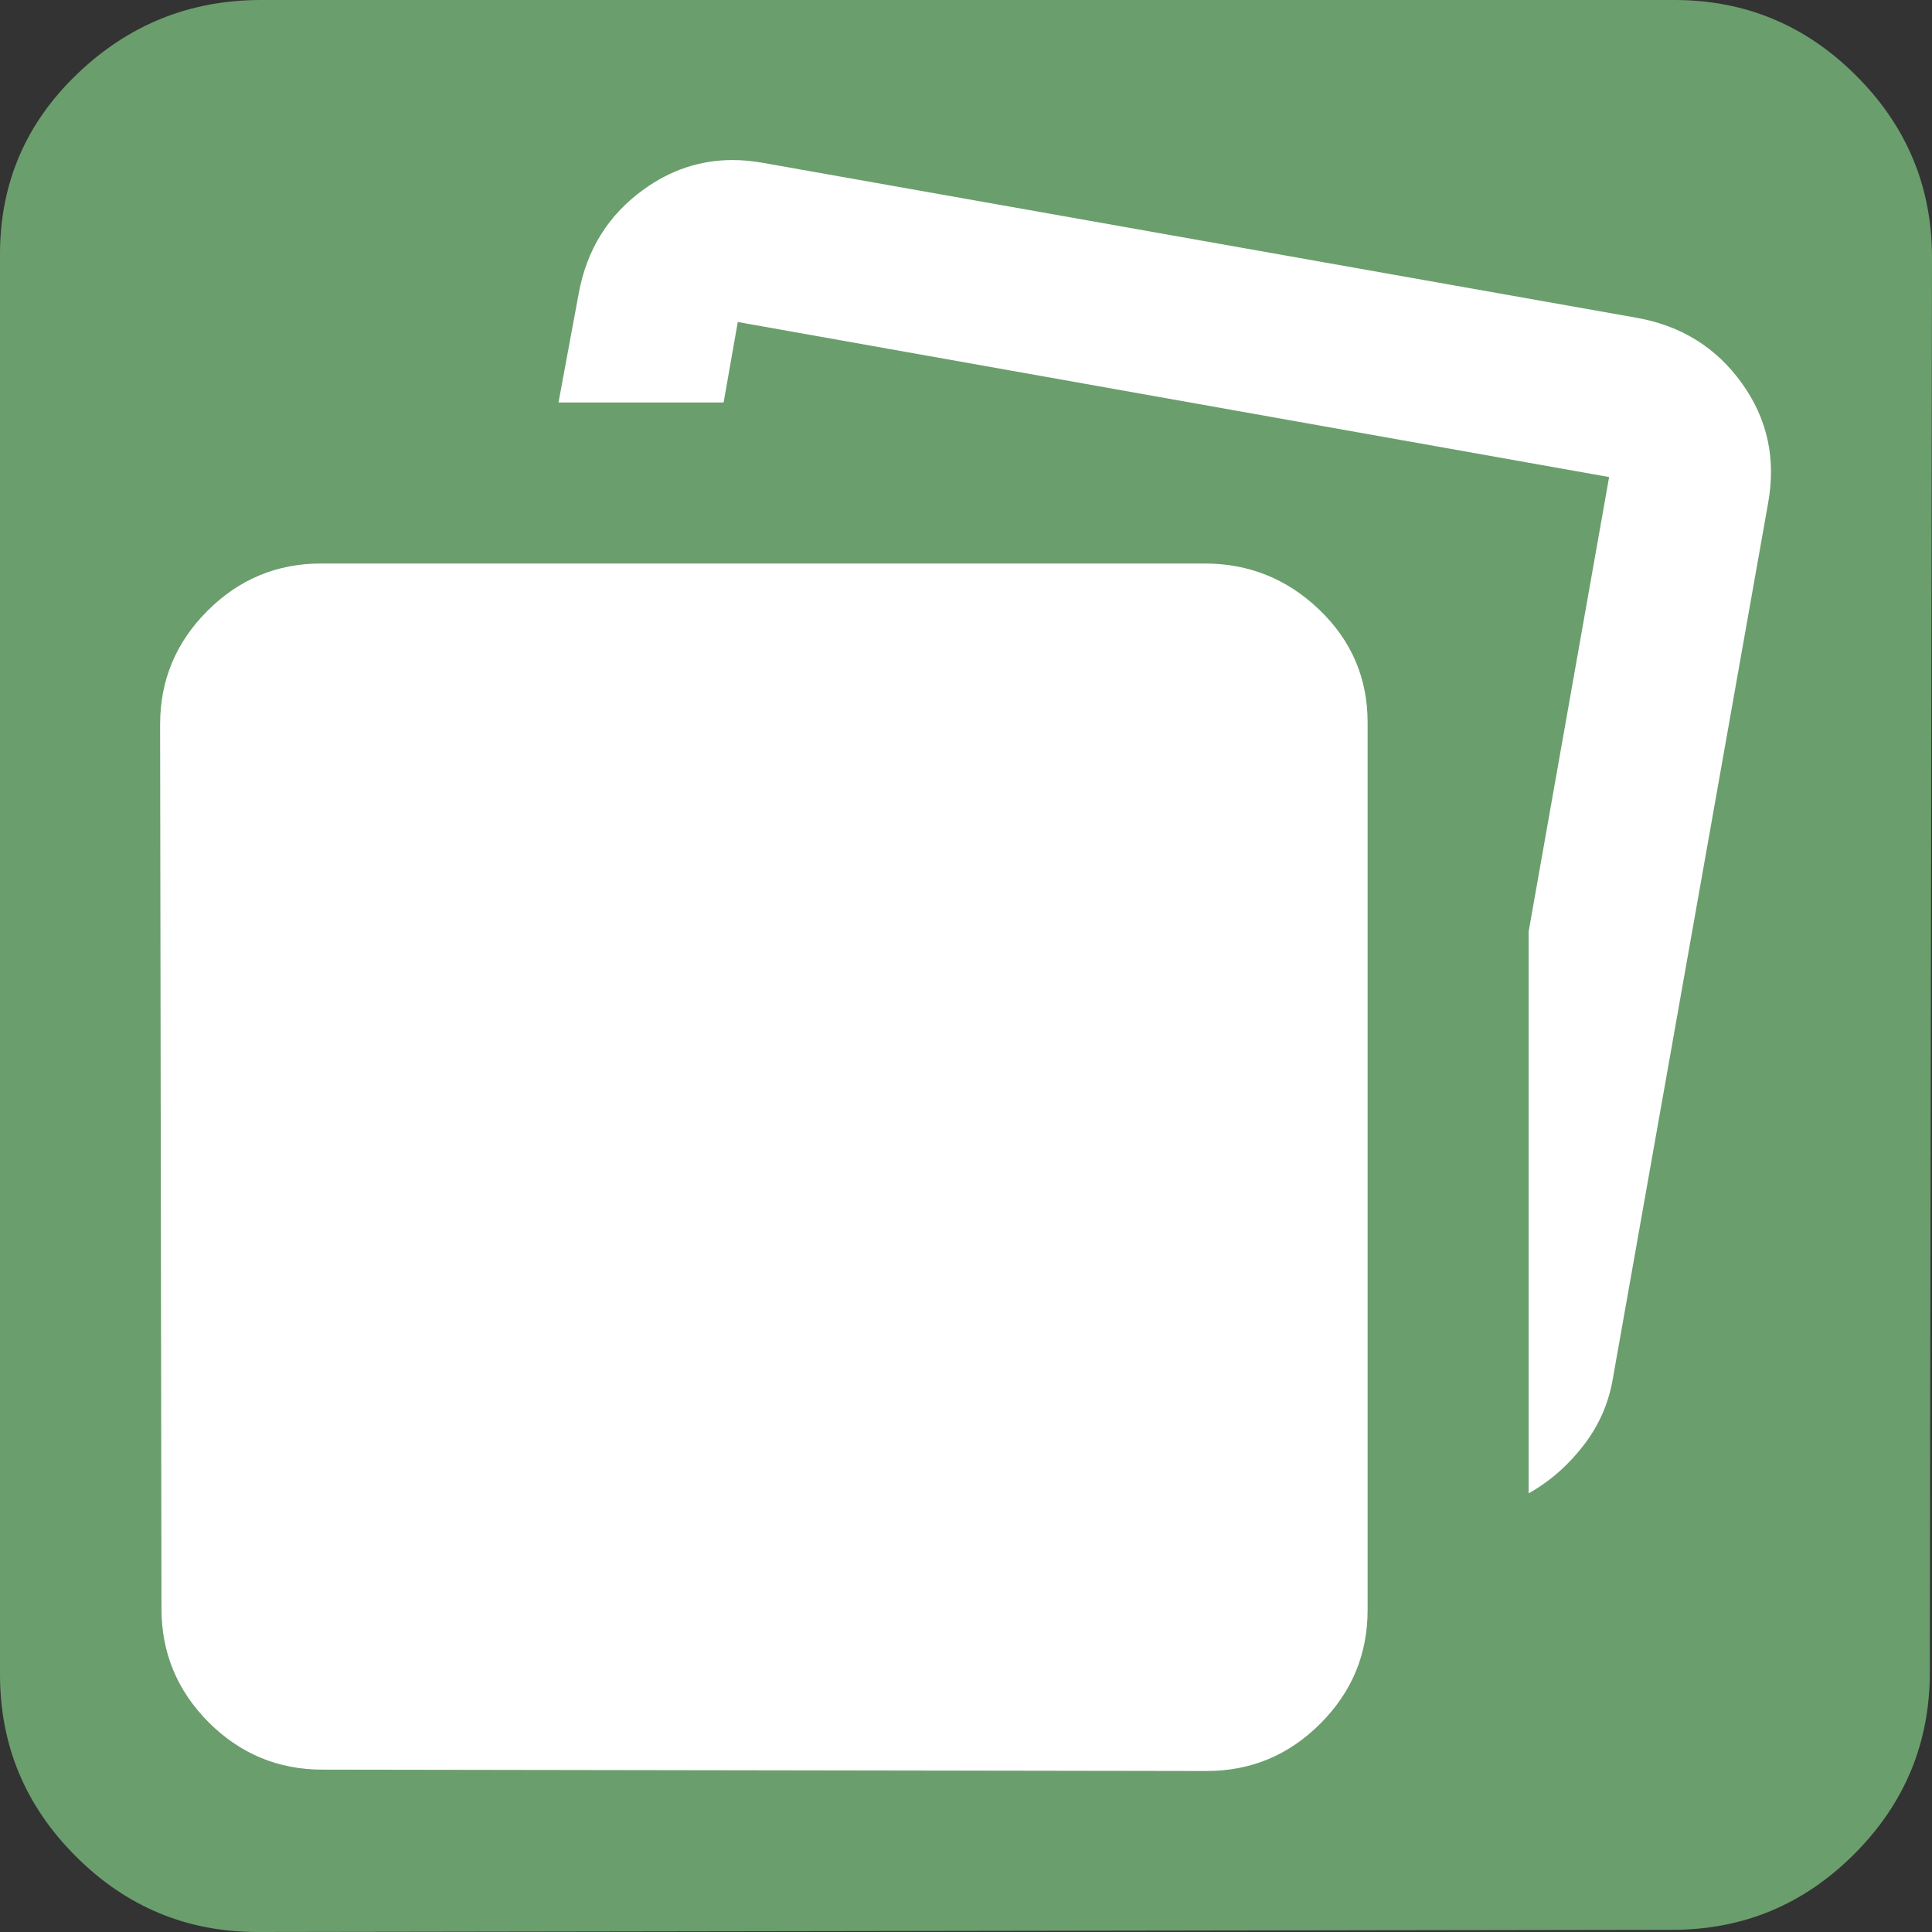
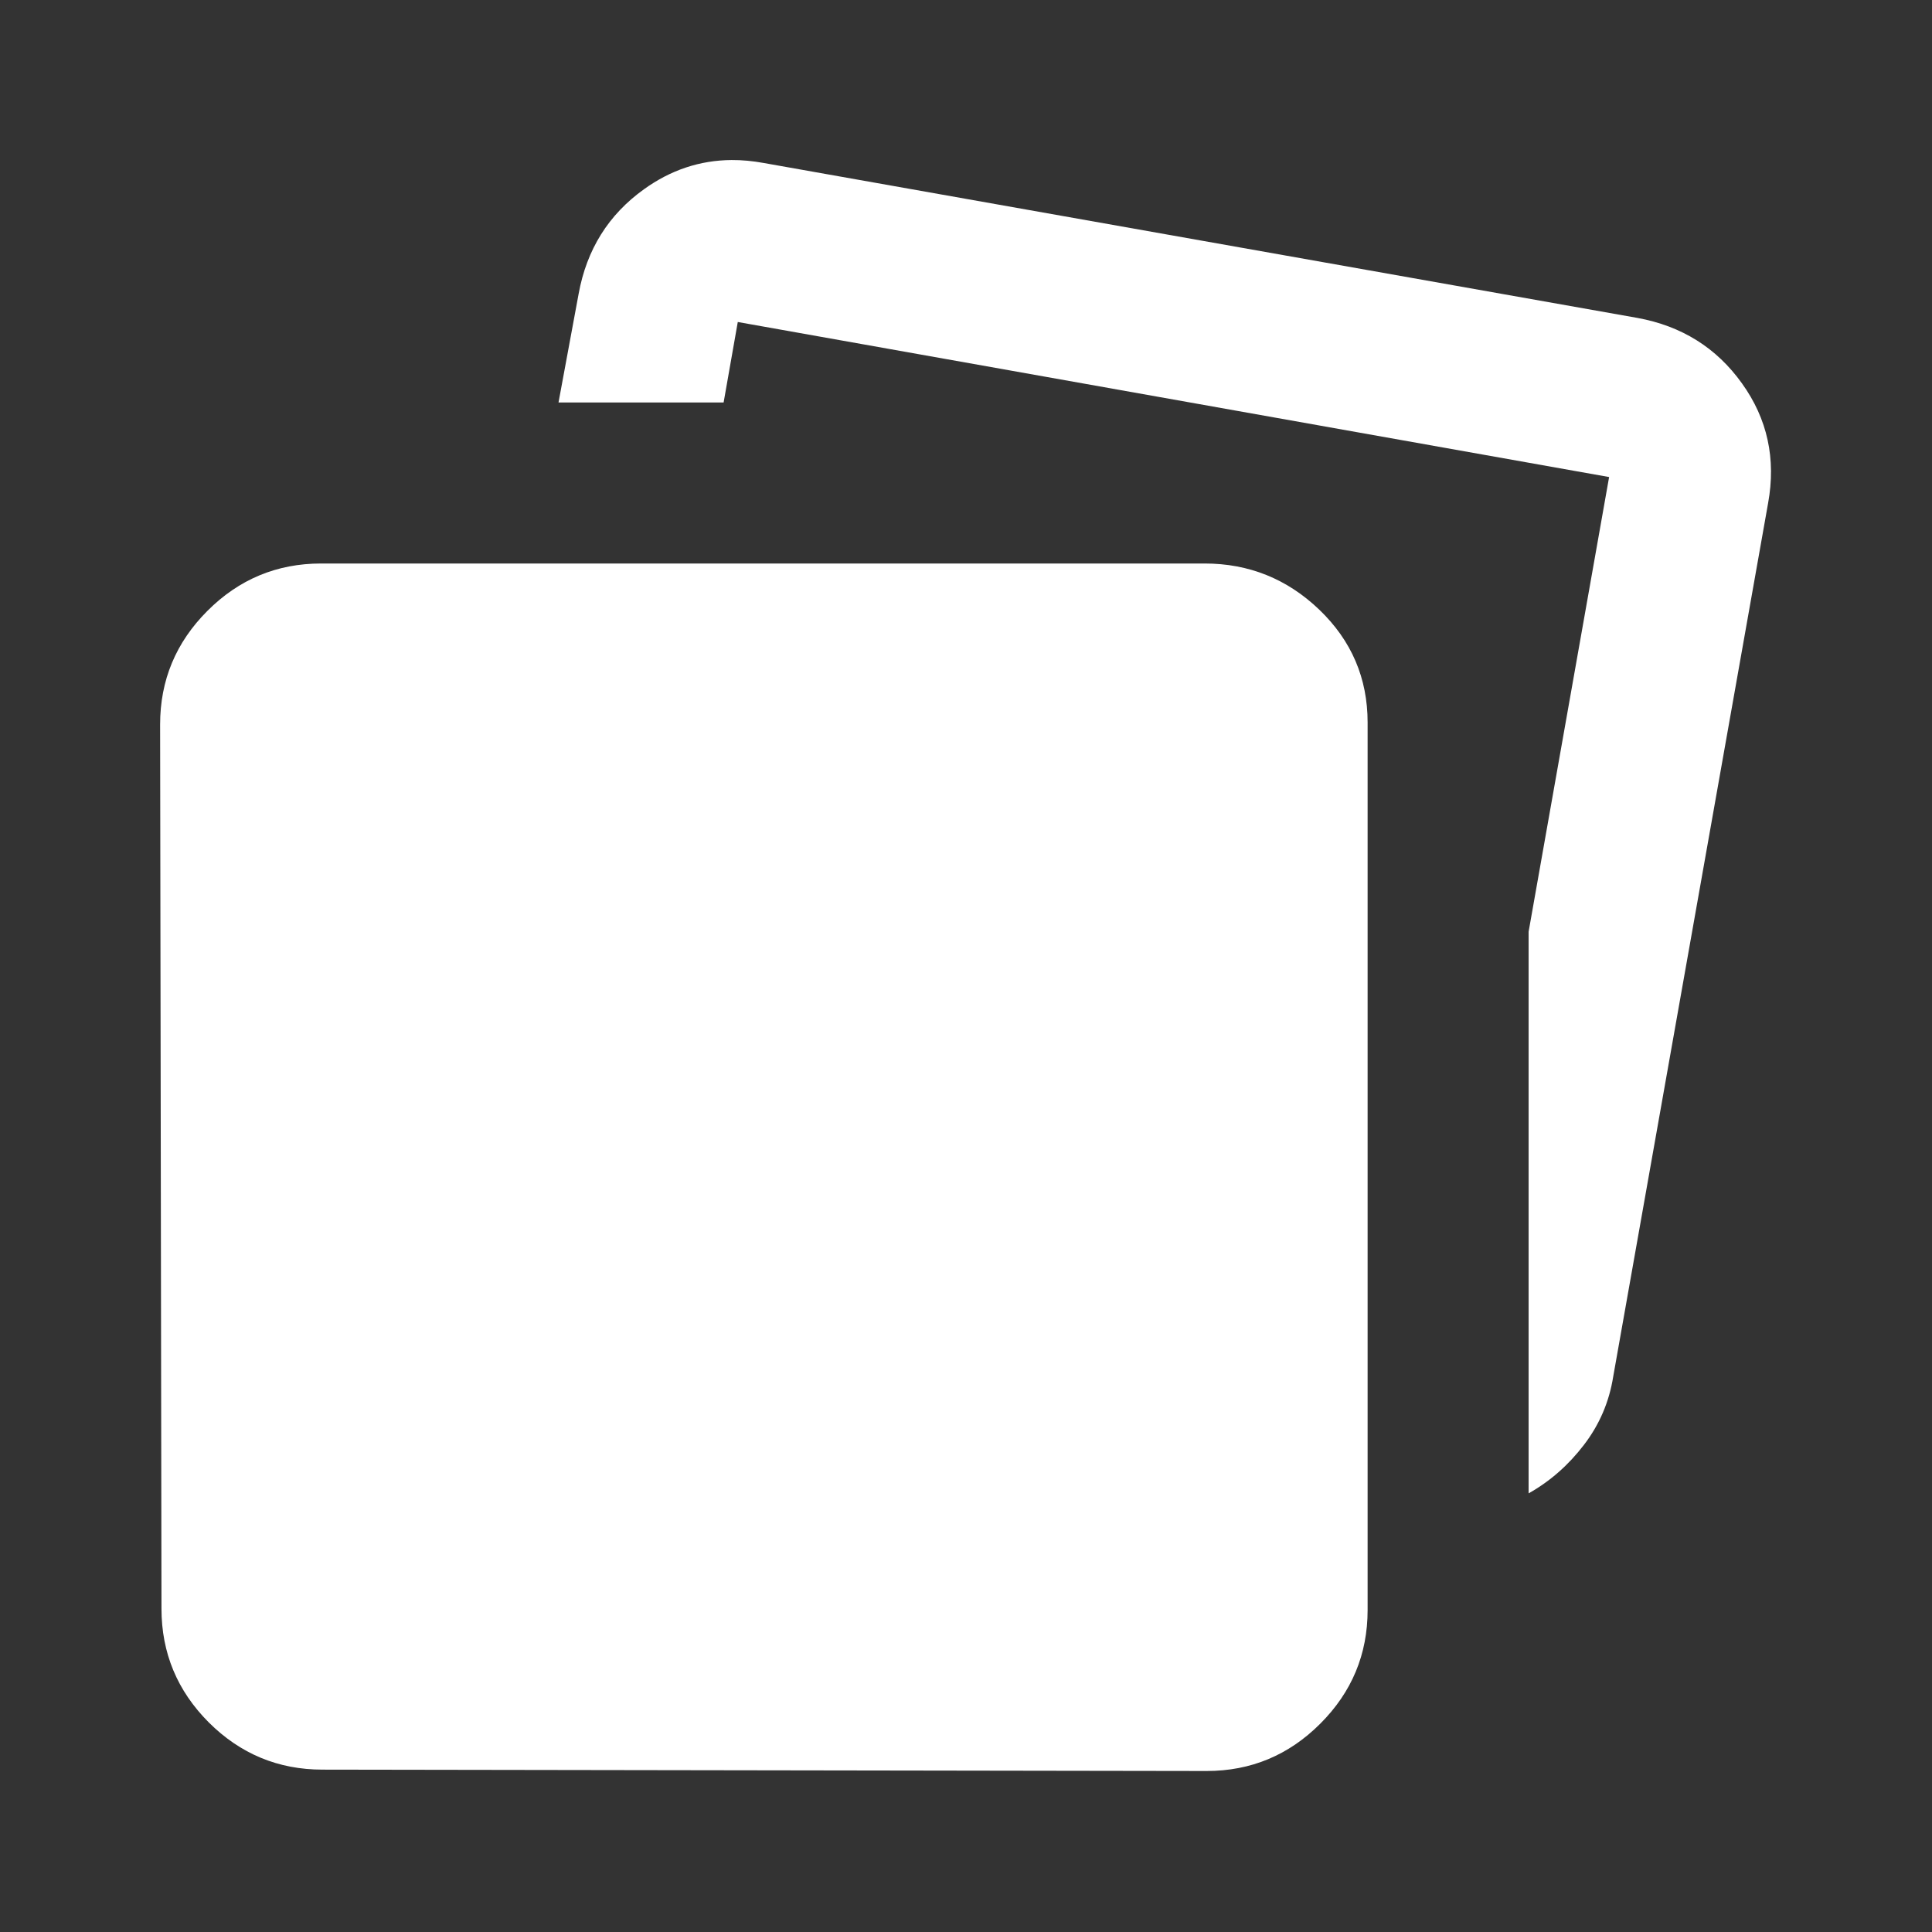
<svg xmlns="http://www.w3.org/2000/svg" width="100%" height="100%" viewBox="0 0 24 24" version="1.1" xml:space="preserve" style="fill-rule:evenodd;clip-rule:evenodd;stroke-linejoin:round;stroke-miterlimit:2;">
  <rect x="0" y="0" width="24" height="24" fill="#333333" stroke="none" />
-   <path id="path1-5-7" d="M20.773,23.973C21.653,23.973 22.406,23.66 23.033,23.033C23.66,22.406 23.973,21.653 23.973,20.773L24,3.2C24,2.32 23.686,1.567 23.059,0.941C22.433,0.314 21.68,0 20.8,0L3.241,0C2.361,0 1.599,0.305 0.959,0.919C0.319,1.532 0,2.279 0,3.159L0,20.8C0,21.68 0.314,22.433 0.941,23.059C1.567,23.686 2.32,24 3.2,24M24,3.2L3.2,24" style="fill:rgb(107,158,109);fill-rule:nonzero;" />
  <g id="g5" transform="matrix(-1,0,0,1,23.989,0)">
    <path id="path2" d="M14.902,1.988C14.772,1.987 14.637,2 14.5,2.025L3.65,3.949C3.1,4.049 2.666,4.32 2.35,4.762C2.033,5.203 1.925,5.7 2.025,6.25L3.949,17.1C3.999,17.416 4.121,17.699 4.313,17.949C4.504,18.199 4.733,18.401 5,18.551L5,11.574L4,5.926L14.824,4L15,5L17.051,5L16.801,3.65C16.701,3.1 16.43,2.666 15.988,2.35C15.657,2.112 15.295,1.991 14.902,1.988Z" style="fill:white;fill-rule:nonzero;" />
    <path id="path1-5" d="M19.983,21.983C20.533,21.983 21.004,21.787 21.396,21.396C21.787,21.004 21.983,20.533 21.983,19.983L22,9C22,8.45 21.804,7.98 21.412,7.588C21.02,7.196 20.55,7 20,7L9.025,7C8.475,7 8,7.191 7.6,7.574C7.2,7.958 7,8.425 7,8.975L7,20C7,20.55 7.196,21.02 7.588,21.412C7.98,21.804 8.45,22 9,22M22,9L9,22" style="fill:white;fill-rule:nonzero;" />
  </g>
</svg>